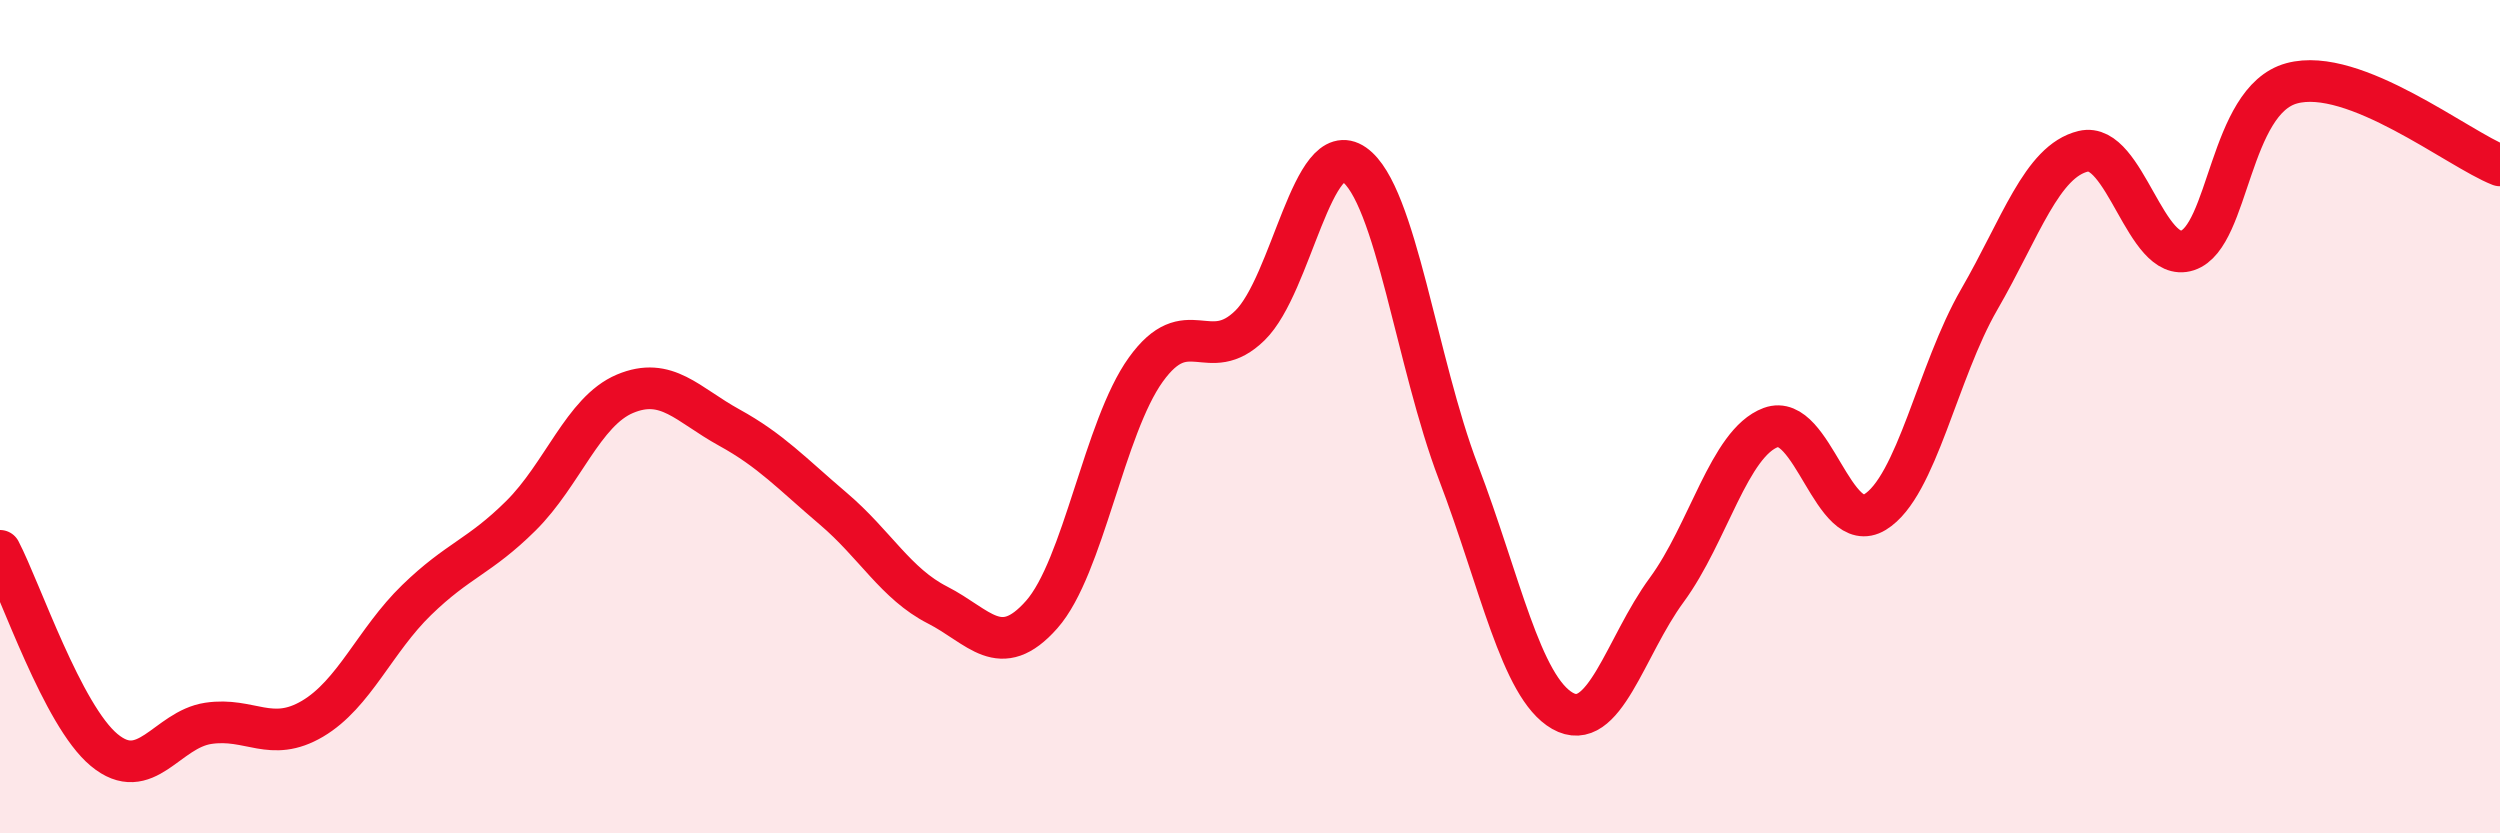
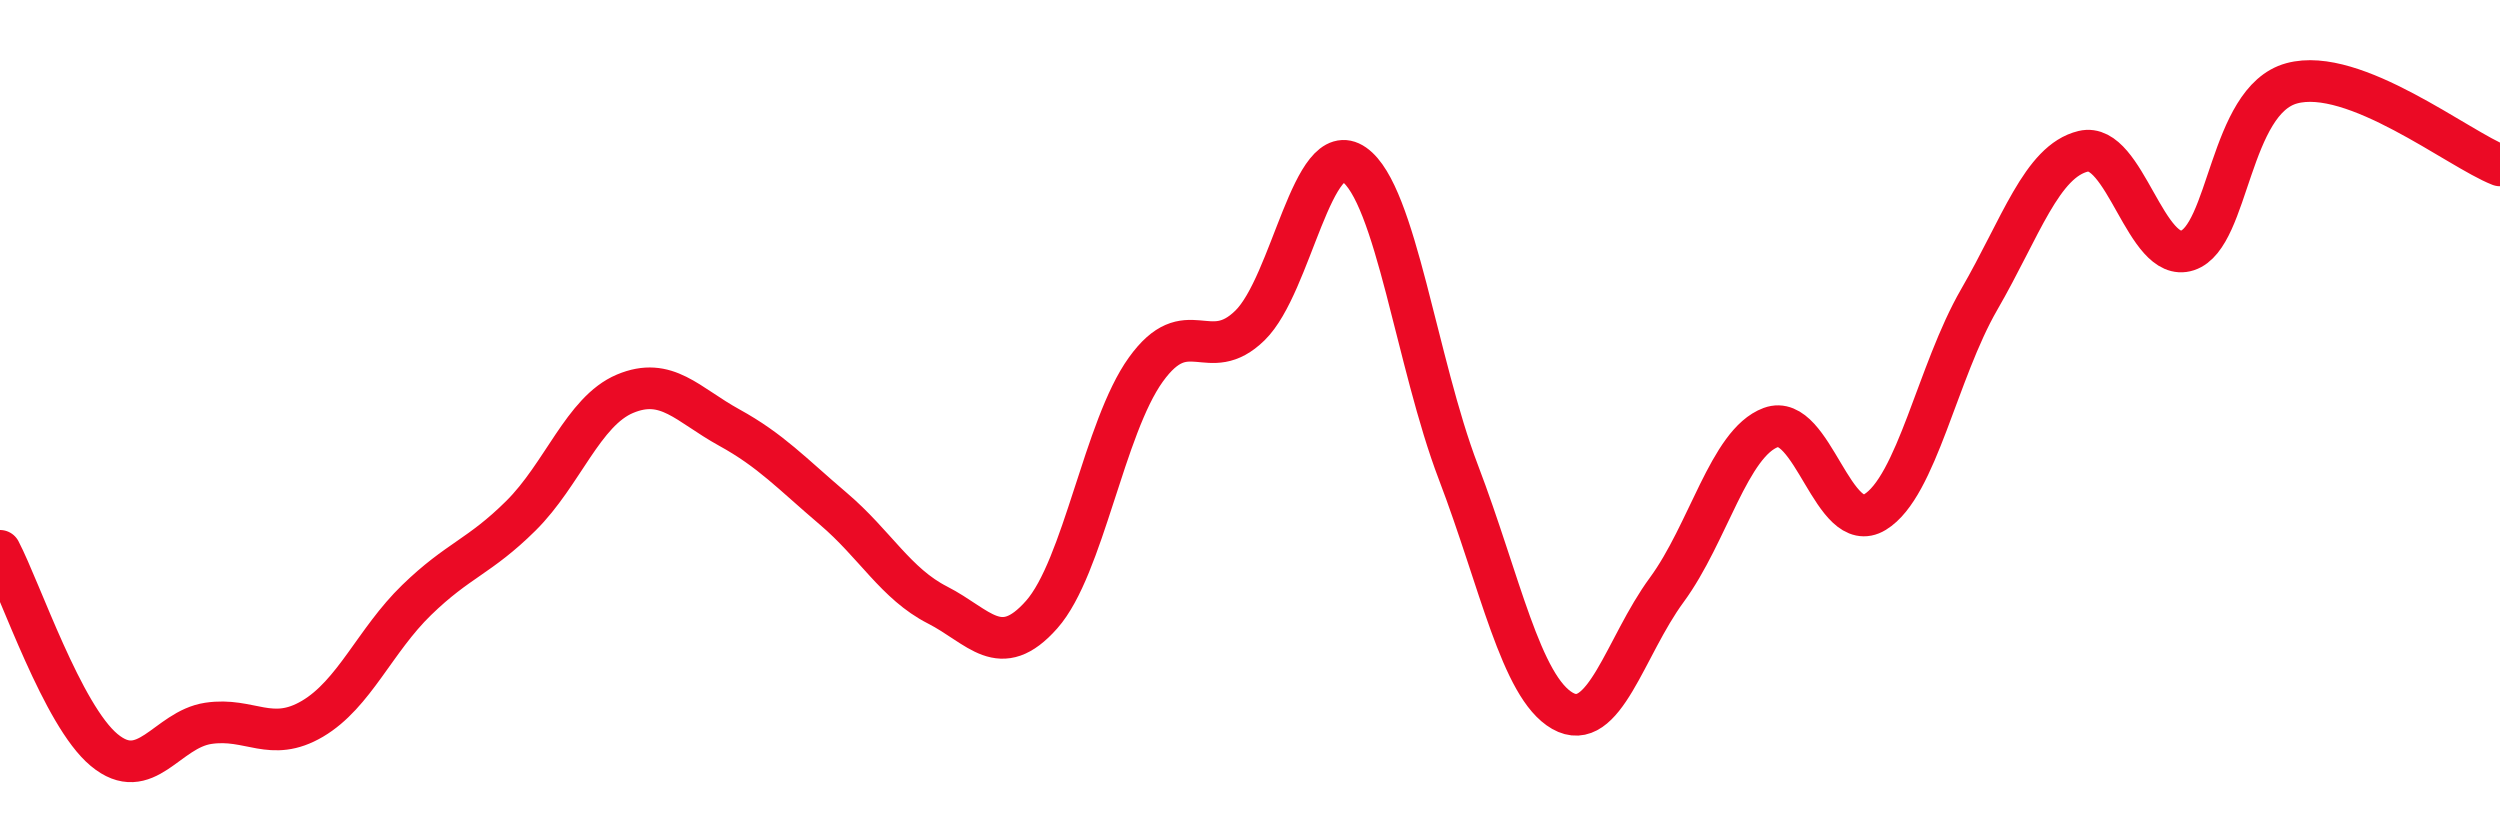
<svg xmlns="http://www.w3.org/2000/svg" width="60" height="20" viewBox="0 0 60 20">
-   <path d="M 0,13.22 C 0.5,14.18 1.5,17.17 2.5,18 C 3.5,18.83 4,17.51 5,17.36 C 6,17.21 6.5,17.84 7.5,17.25 C 8.5,16.66 9,15.37 10,14.4 C 11,13.43 11.5,13.37 12.5,12.38 C 13.5,11.39 14,9.87 15,9.45 C 16,9.03 16.5,9.71 17.5,10.26 C 18.5,10.81 19,11.36 20,12.21 C 21,13.06 21.5,14.01 22.5,14.52 C 23.5,15.03 24,15.88 25,14.75 C 26,13.62 26.5,10.26 27.5,8.87 C 28.5,7.48 29,8.79 30,7.81 C 31,6.83 31.5,3.25 32.5,3.95 C 33.5,4.65 34,8.71 35,11.33 C 36,13.95 36.5,16.49 37.5,17.06 C 38.5,17.63 39,15.52 40,14.16 C 41,12.8 41.5,10.63 42.5,10.26 C 43.5,9.89 44,12.9 45,12.29 C 46,11.68 46.5,8.92 47.5,7.19 C 48.5,5.46 49,3.87 50,3.63 C 51,3.39 51.5,6.34 52.5,6.01 C 53.5,5.68 53.5,2.41 55,2 C 56.5,1.59 59,3.58 60,3.97L60 20L0 20Z" fill="#EB0A25" opacity="0.1" stroke-linecap="round" stroke-linejoin="round" />
  <path d="M 0,13.22 C 0.5,14.18 1.5,17.17 2.5,18 C 3.5,18.83 4,17.51 5,17.36 C 6,17.21 6.5,17.84 7.5,17.25 C 8.5,16.66 9,15.37 10,14.4 C 11,13.43 11.5,13.37 12.5,12.38 C 13.5,11.39 14,9.87 15,9.45 C 16,9.03 16.5,9.71 17.5,10.26 C 18.5,10.81 19,11.36 20,12.21 C 21,13.06 21.5,14.01 22.5,14.52 C 23.5,15.03 24,15.88 25,14.75 C 26,13.62 26.5,10.26 27.5,8.87 C 28.5,7.48 29,8.79 30,7.81 C 31,6.83 31.5,3.25 32.5,3.95 C 33.5,4.65 34,8.71 35,11.33 C 36,13.95 36.5,16.49 37.5,17.06 C 38.5,17.63 39,15.52 40,14.16 C 41,12.8 41.5,10.63 42.5,10.26 C 43.5,9.89 44,12.9 45,12.29 C 46,11.68 46.5,8.92 47.5,7.19 C 48.5,5.46 49,3.87 50,3.63 C 51,3.39 51.5,6.34 52.5,6.01 C 53.5,5.68 53.5,2.41 55,2 C 56.5,1.59 59,3.58 60,3.97" stroke="#EB0A25" stroke-width="1" fill="none" stroke-linecap="round" stroke-linejoin="round" />
</svg>